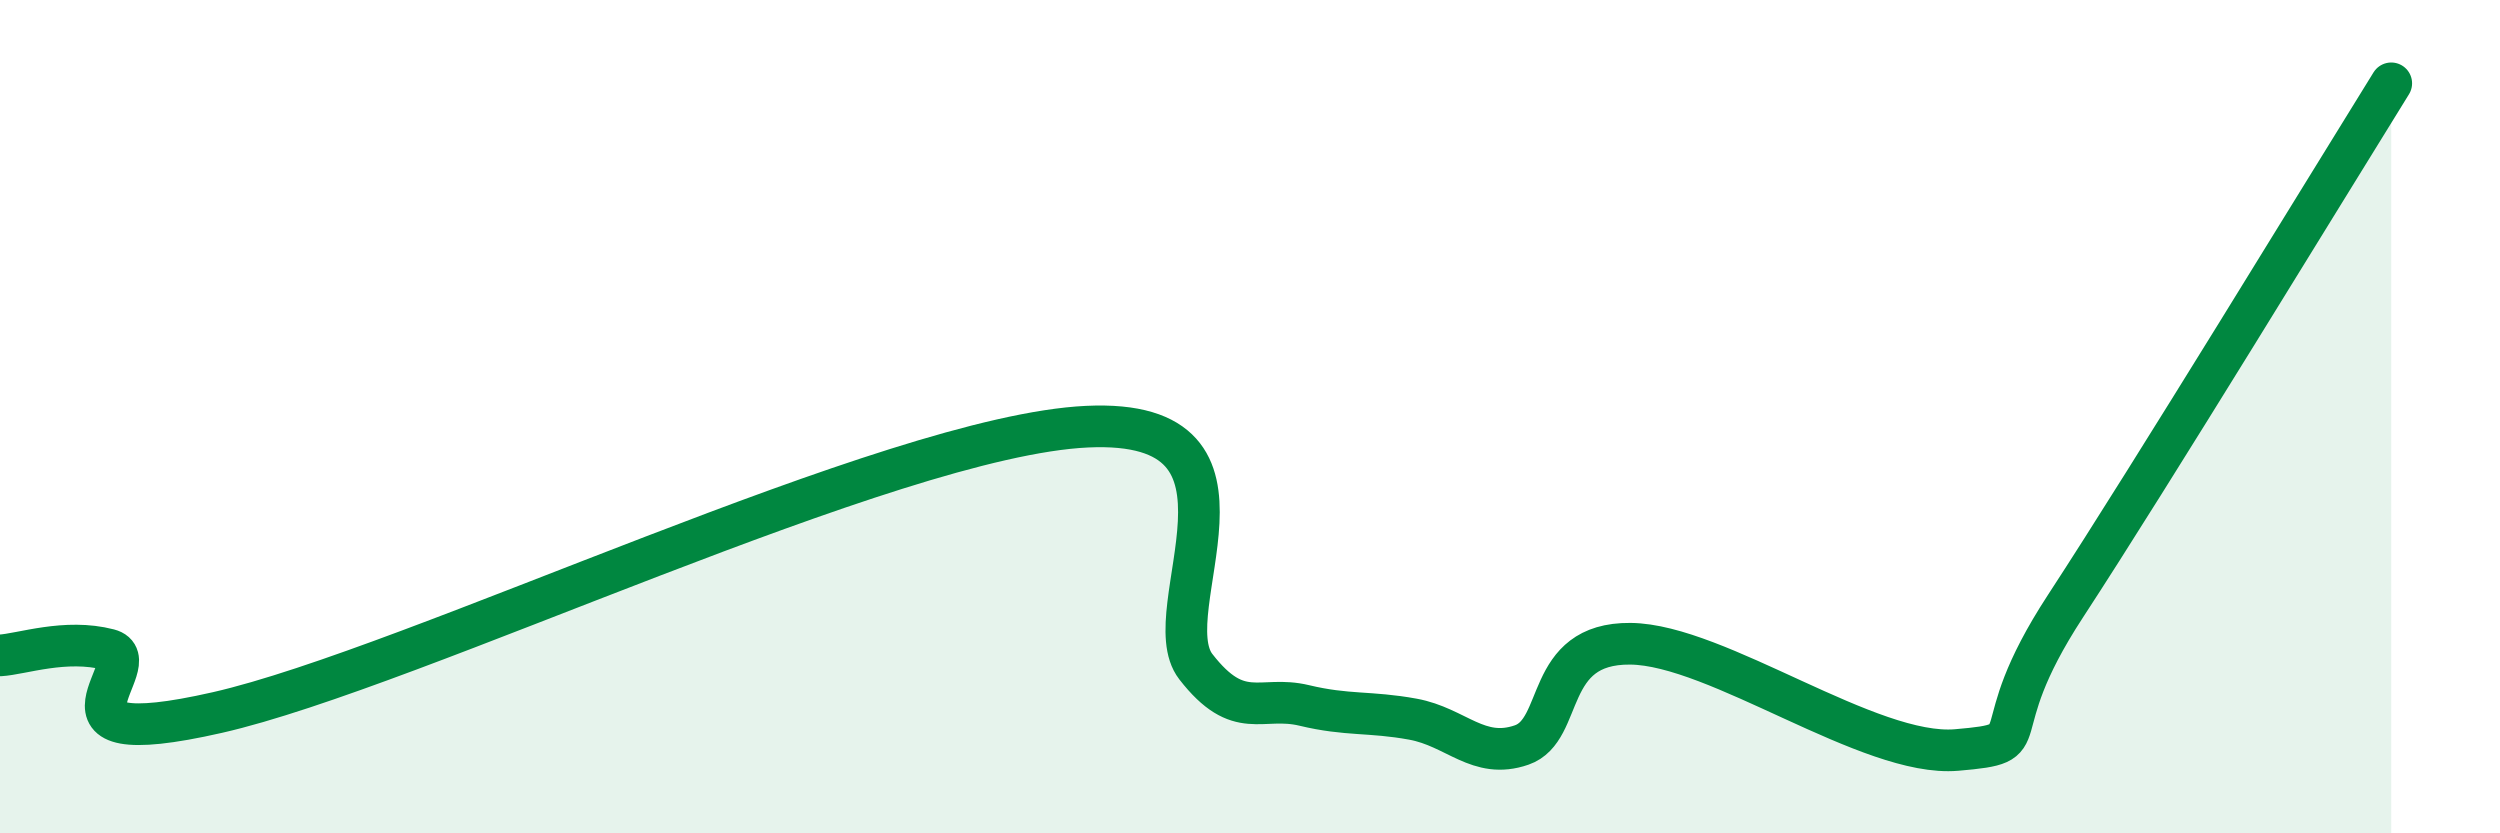
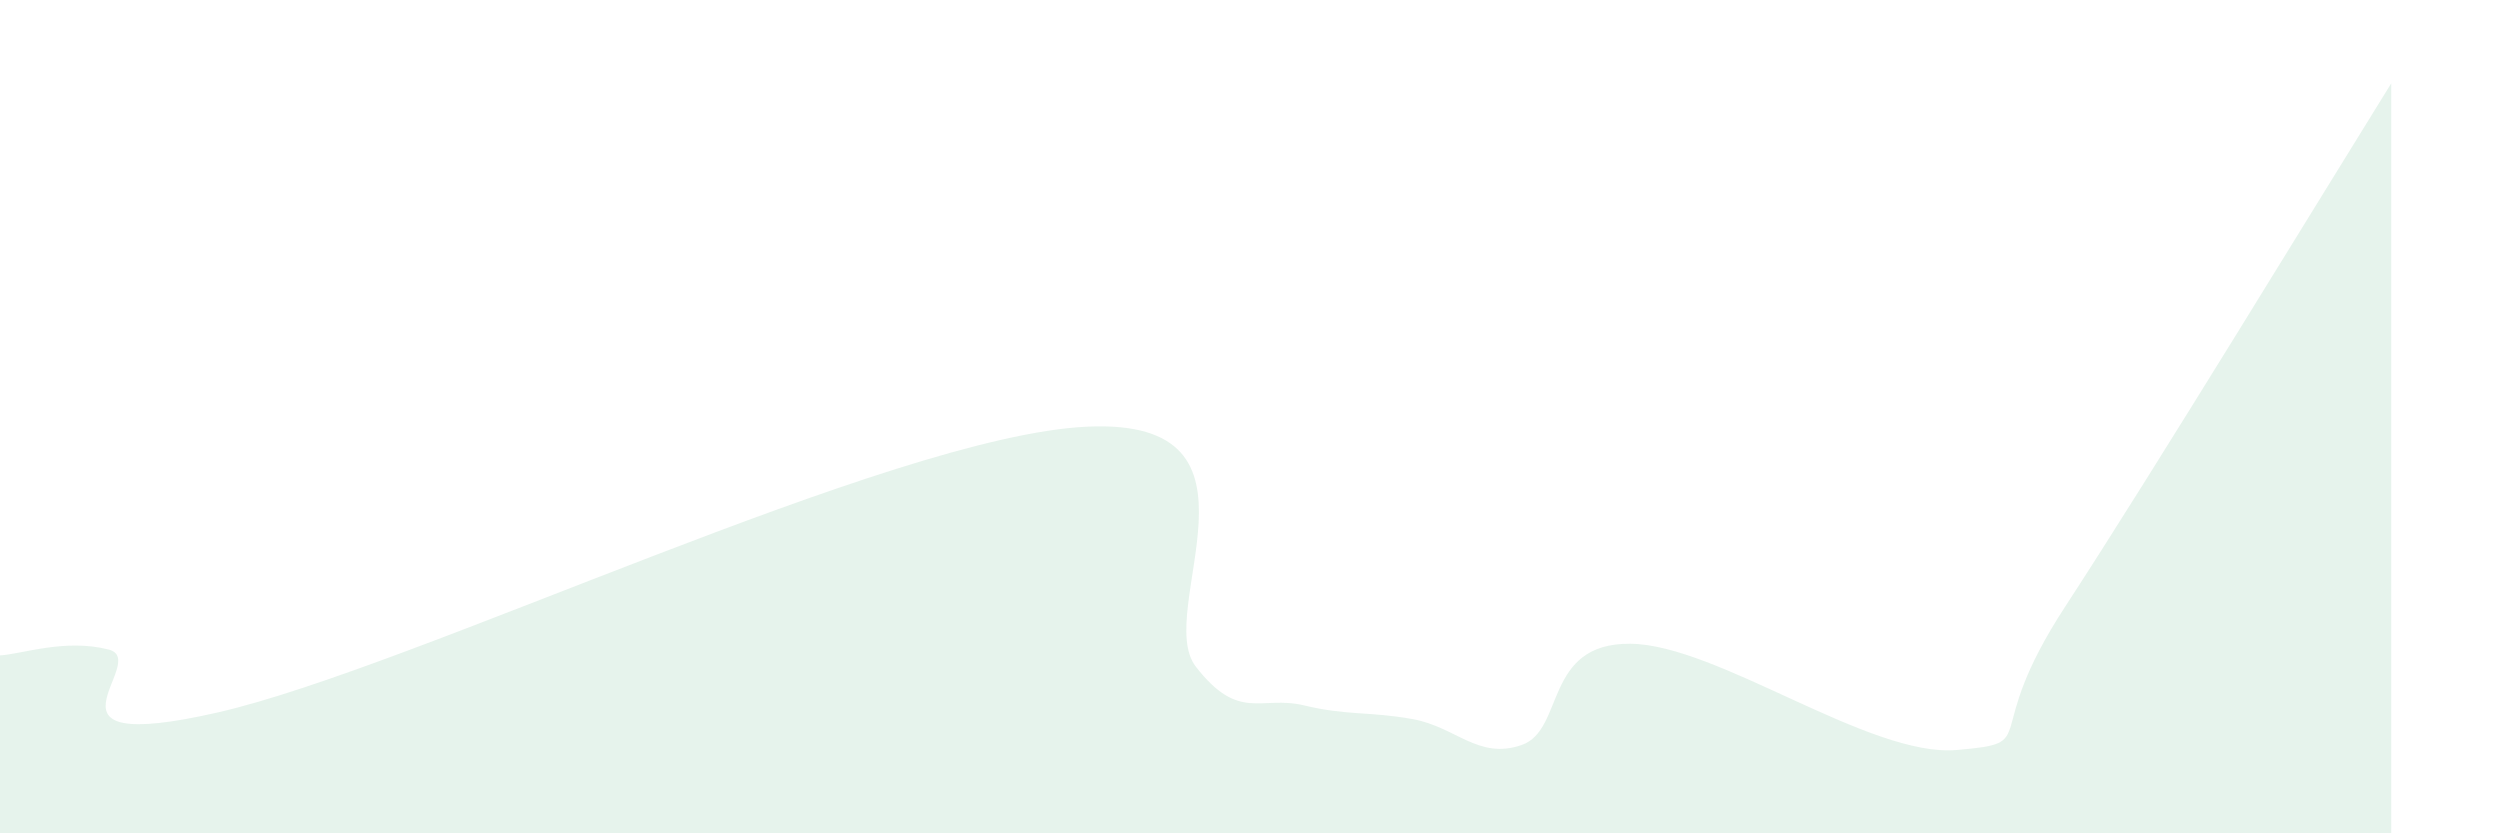
<svg xmlns="http://www.w3.org/2000/svg" width="60" height="20" viewBox="0 0 60 20">
  <path d="M 0,15.73 C 0.52,15.7 1.57,15.32 2.61,15.59 C 3.65,15.86 0.52,18.17 5.22,17.1 C 9.92,16.03 21.39,10.46 26.09,10.24 C 30.79,10.02 27.66,14.66 28.7,16 C 29.74,17.34 30.26,16.68 31.3,16.93 C 32.34,17.18 32.87,17.07 33.91,17.26 C 34.95,17.45 35.48,18.24 36.52,17.88 C 37.56,17.52 37.04,15.43 39.13,15.45 C 41.22,15.47 44.87,18.18 46.96,18 C 49.05,17.82 47.48,17.75 49.57,14.55 C 51.66,11.35 55.83,4.51 57.39,2L57.39 20L0 20Z" fill="#008740" opacity="0.1" stroke-linecap="round" stroke-linejoin="round" />
-   <path d="M 0,15.73 C 0.52,15.7 1.57,15.32 2.61,15.59 C 3.65,15.86 0.52,18.17 5.22,17.1 C 9.92,16.03 21.39,10.46 26.09,10.24 C 30.79,10.02 27.66,14.66 28.7,16 C 29.74,17.34 30.26,16.68 31.3,16.93 C 32.34,17.18 32.87,17.07 33.91,17.26 C 34.95,17.45 35.48,18.24 36.52,17.88 C 37.56,17.52 37.04,15.43 39.13,15.45 C 41.22,15.47 44.87,18.18 46.96,18 C 49.05,17.82 47.48,17.75 49.57,14.55 C 51.66,11.35 55.83,4.51 57.39,2" stroke="#008740" stroke-width="1" fill="none" stroke-linecap="round" stroke-linejoin="round" />
</svg>